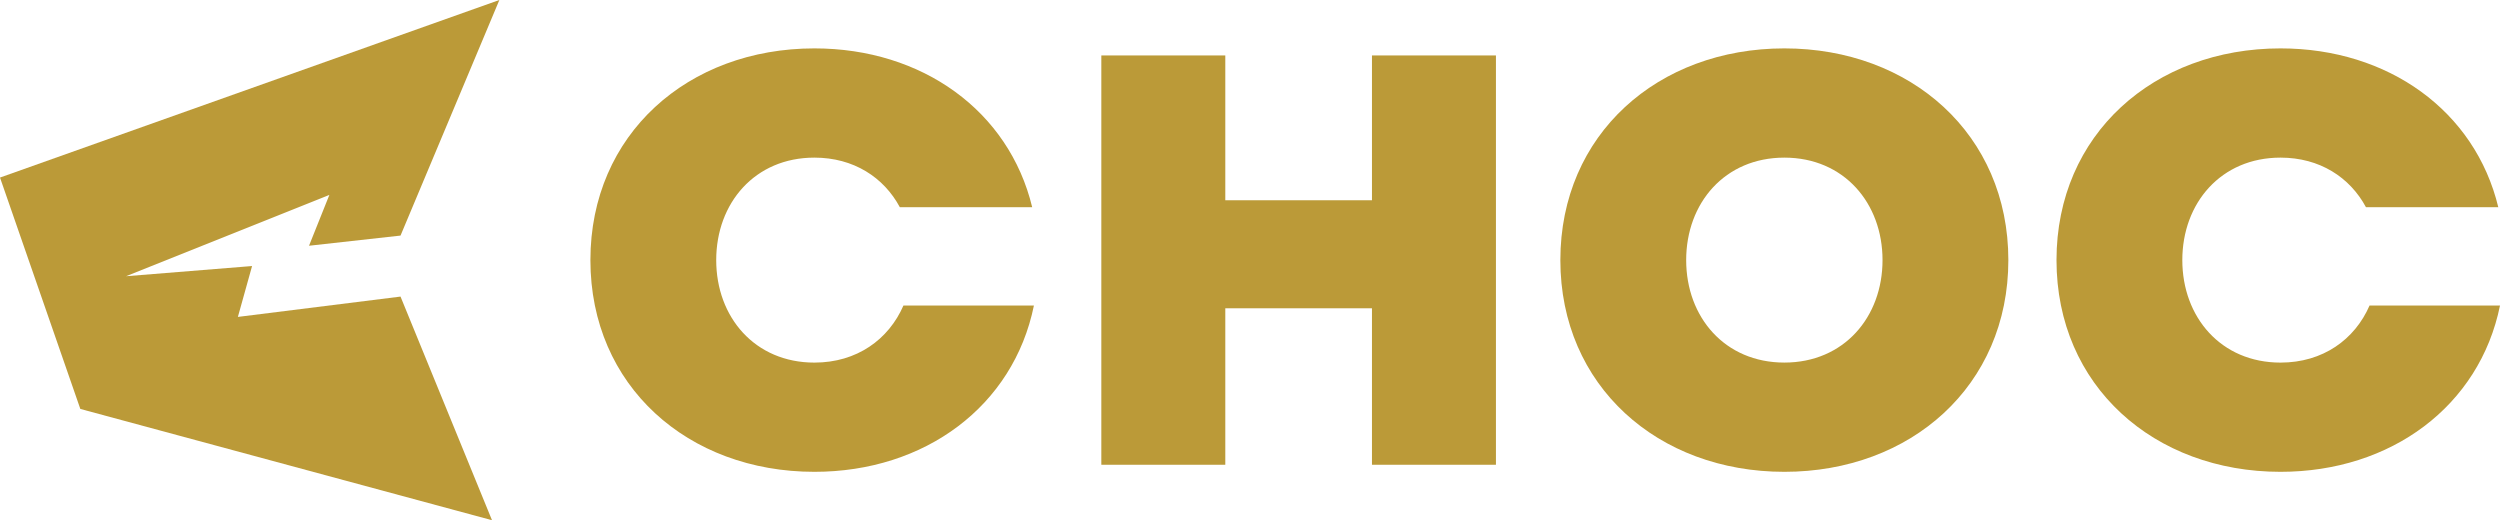
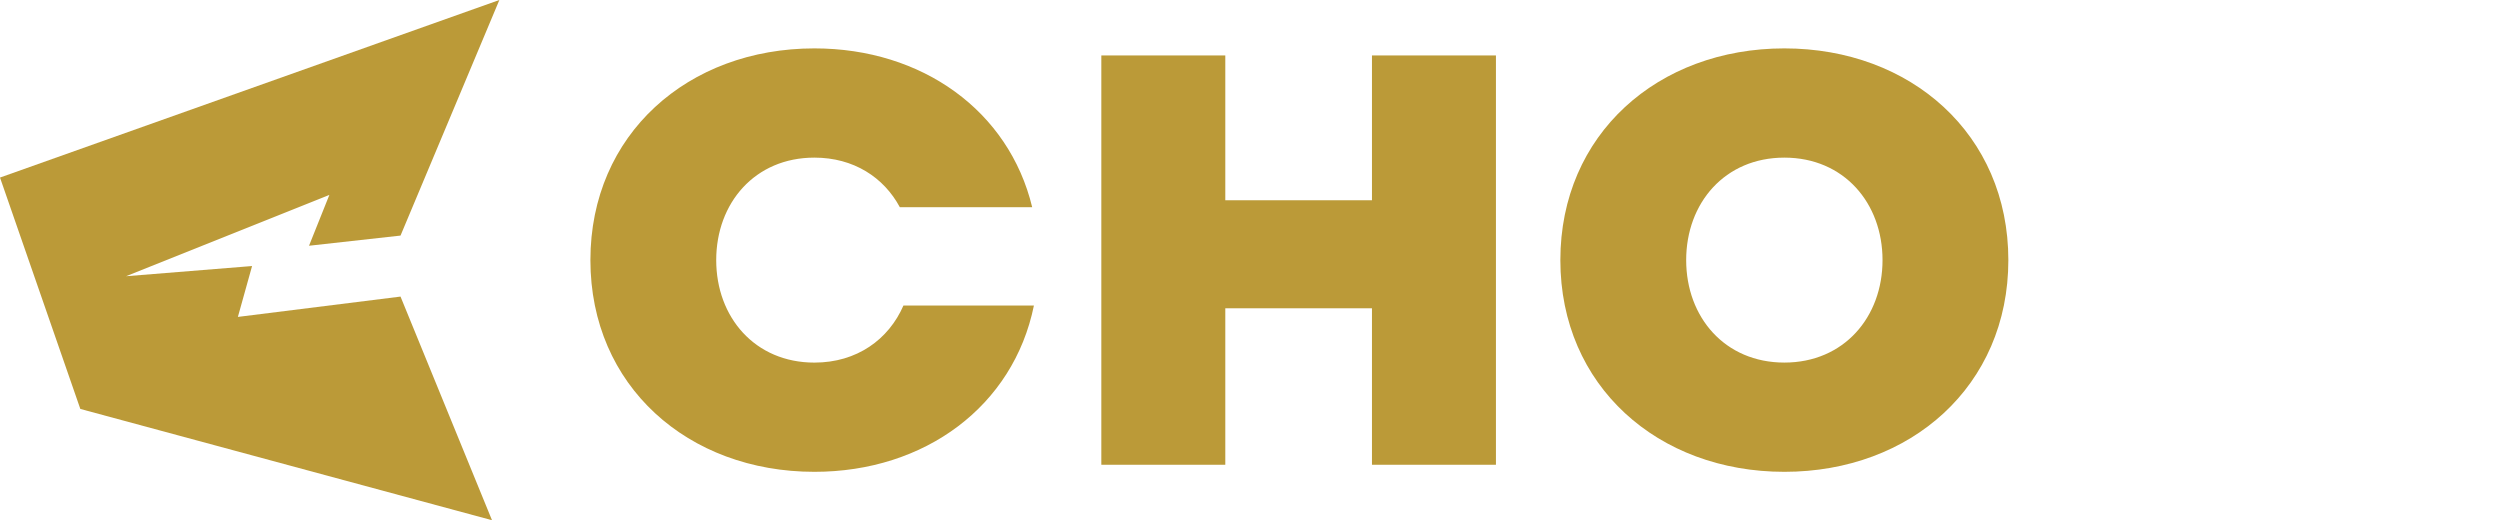
<svg xmlns="http://www.w3.org/2000/svg" version="1.1" id="Layer_1" x="0px" y="0px" width="206.645px" height="43px" viewBox="0 0 206.645 43" enable-background="new 0 0 206.645 43" xml:space="preserve">
  <polygon fill="#BB9A38" points="10.419,22.832 20.836,21.99 19.663,26.195 33.106,24.515 40.668,43 6.64,33.802 0,14.677 41.277,0   33.106,19.473 25.543,20.313 27.225,16.111 " />
  <g>
    <polygon fill="#BB9A38" points="113.404,25.482 101.281,25.482 101.281,38.416 91.034,38.416 91.034,4.583 101.281,4.583    101.281,16.553 113.404,16.553 113.404,4.583 123.651,4.583 123.651,38.416 113.404,38.416  " />
    <path fill="#BB9A38" d="M147.492,4c10.448,0,18.514,7.101,18.514,17.5c0,10.398-8.065,17.5-18.514,17.5   c-10.45,0-18.516-7.102-18.516-17.5C128.976,11.101,137.042,4,147.492,4 M147.492,13.029c-4.921,0-8.116,3.753-8.116,8.471   c0,4.716,3.195,8.47,8.116,8.47c4.92,0,8.114-3.754,8.114-8.47C155.606,16.782,152.412,13.029,147.492,13.029" />
    <path fill="#BB9A38" d="M74.676,25.255c-1.221,2.807-3.852,4.717-7.359,4.717c-4.921,0-8.116-3.754-8.116-8.472   c0-4.717,3.195-8.471,8.116-8.471c3.245,0,5.739,1.633,7.061,4.098h10.941C83.395,9.162,76.225,4,67.317,4   c-10.45,0-18.515,7.102-18.515,17.5c0,10.4,8.065,17.5,18.515,17.5c9.136,0,16.449-5.43,18.144-13.744H74.676z" />
-     <path fill="#BB9A38" d="M195.862,25.255c-1.221,2.807-3.852,4.717-7.359,4.717c-4.921,0-8.117-3.754-8.117-8.472   c0-4.717,3.196-8.471,8.117-8.471c3.245,0,5.738,1.633,7.062,4.098h10.939C204.581,9.162,197.41,4,188.502,4   c-10.45,0-18.516,7.102-18.516,17.5c0,10.4,8.065,17.5,18.516,17.5c9.136,0,16.449-5.43,18.143-13.744H195.862z" />
  </g>
</svg>